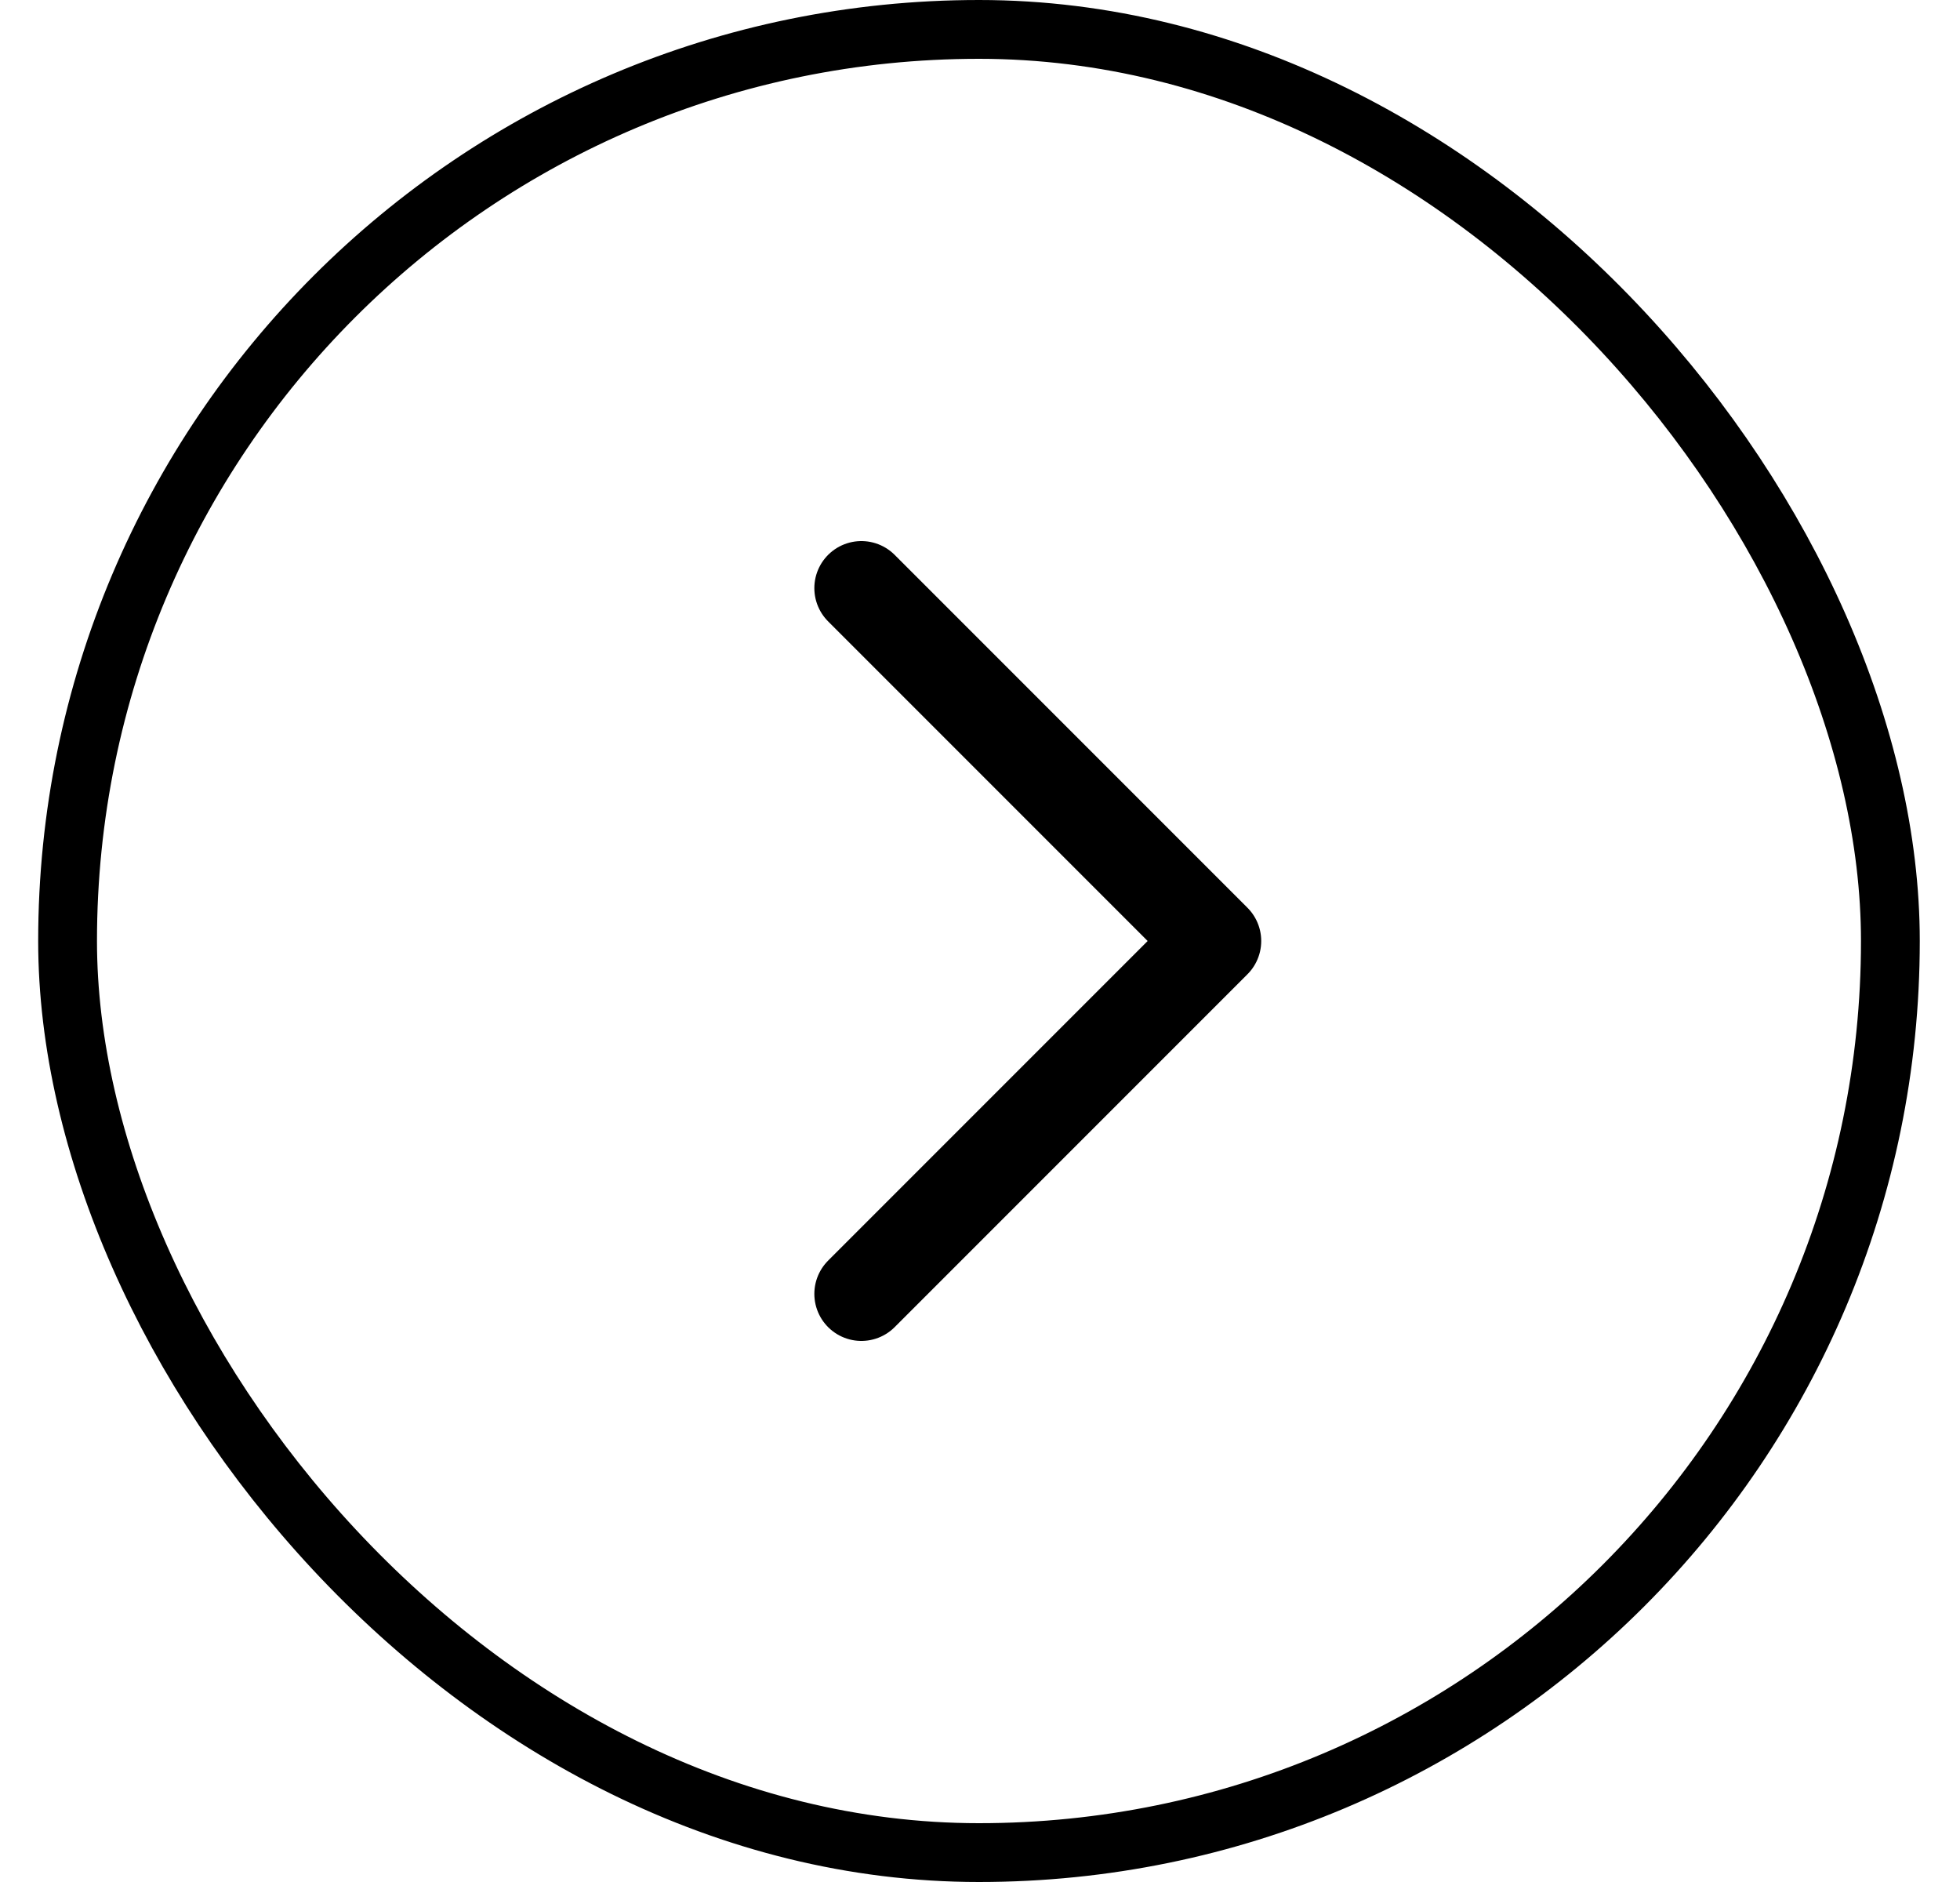
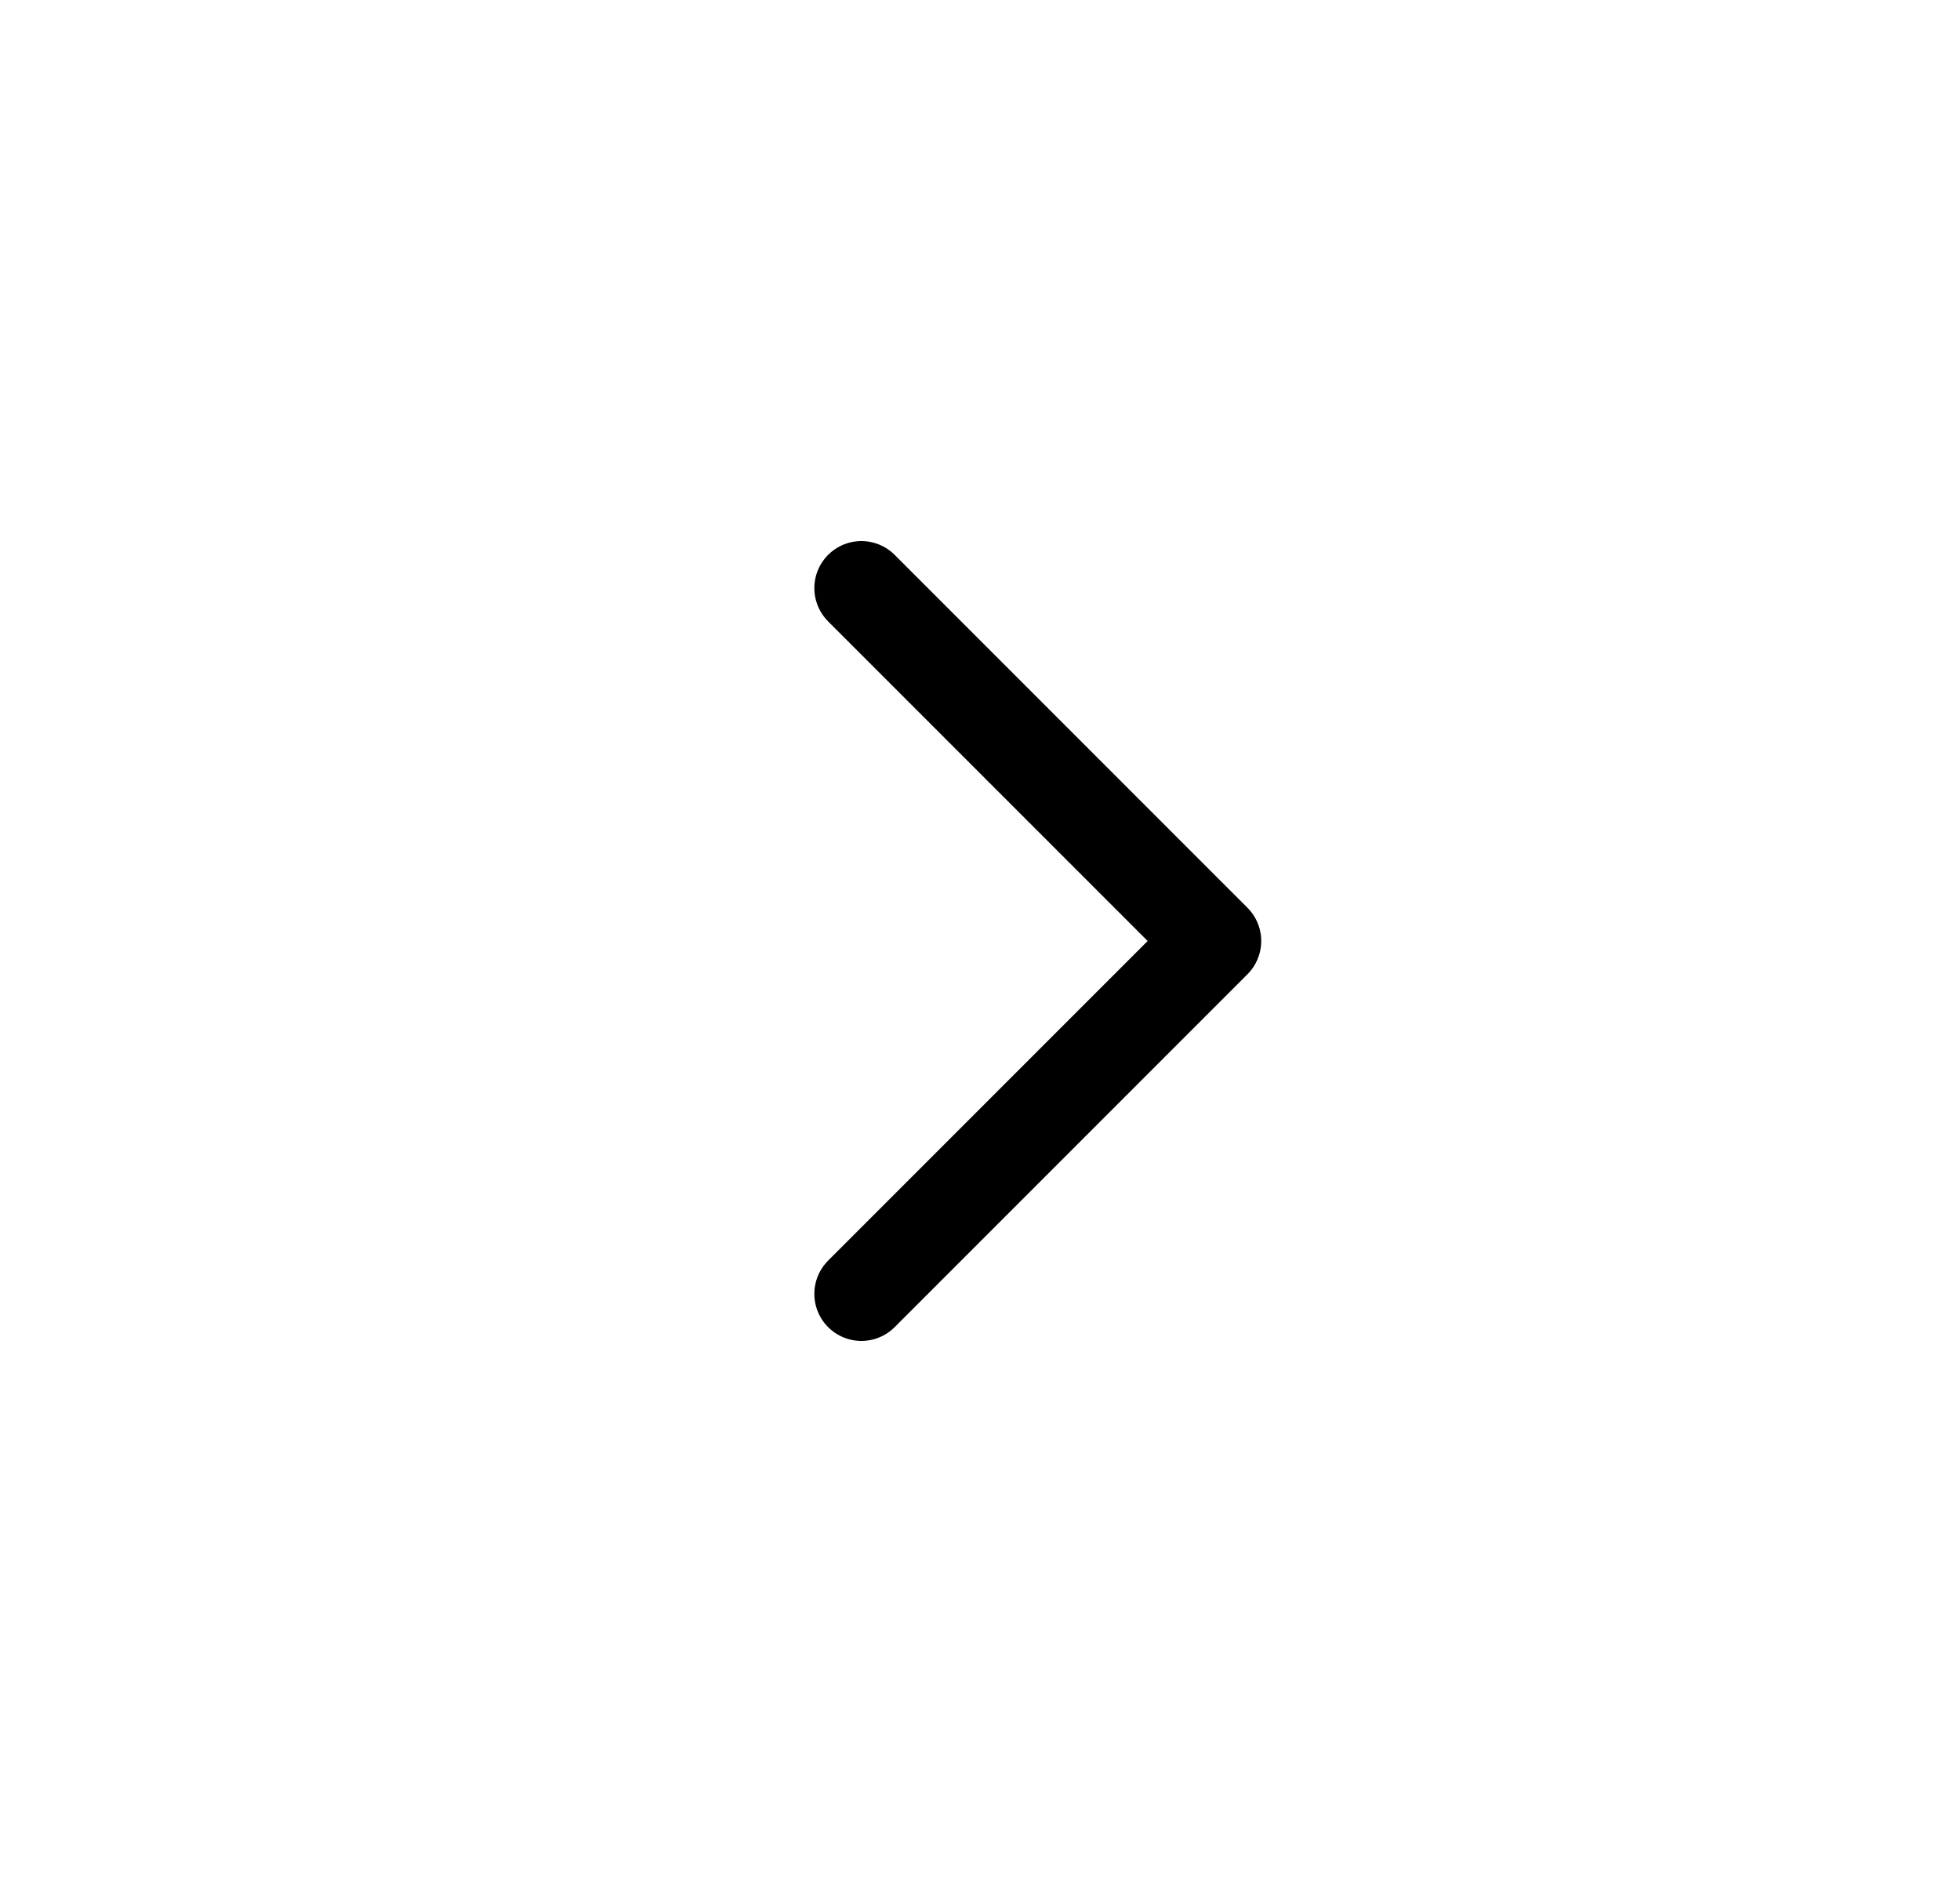
<svg xmlns="http://www.w3.org/2000/svg" width="25" height="24" viewBox="0 0 25 24" fill="none">
-   <rect x="0.862" y="0.375" width="23.25" height="23.25" rx="11.625" stroke="black" stroke-width="0.75" />
  <path d="M10.987 16.5L15.487 12L10.987 7.5" stroke="black" stroke-width="1.2" stroke-linecap="round" stroke-linejoin="round" />
</svg>